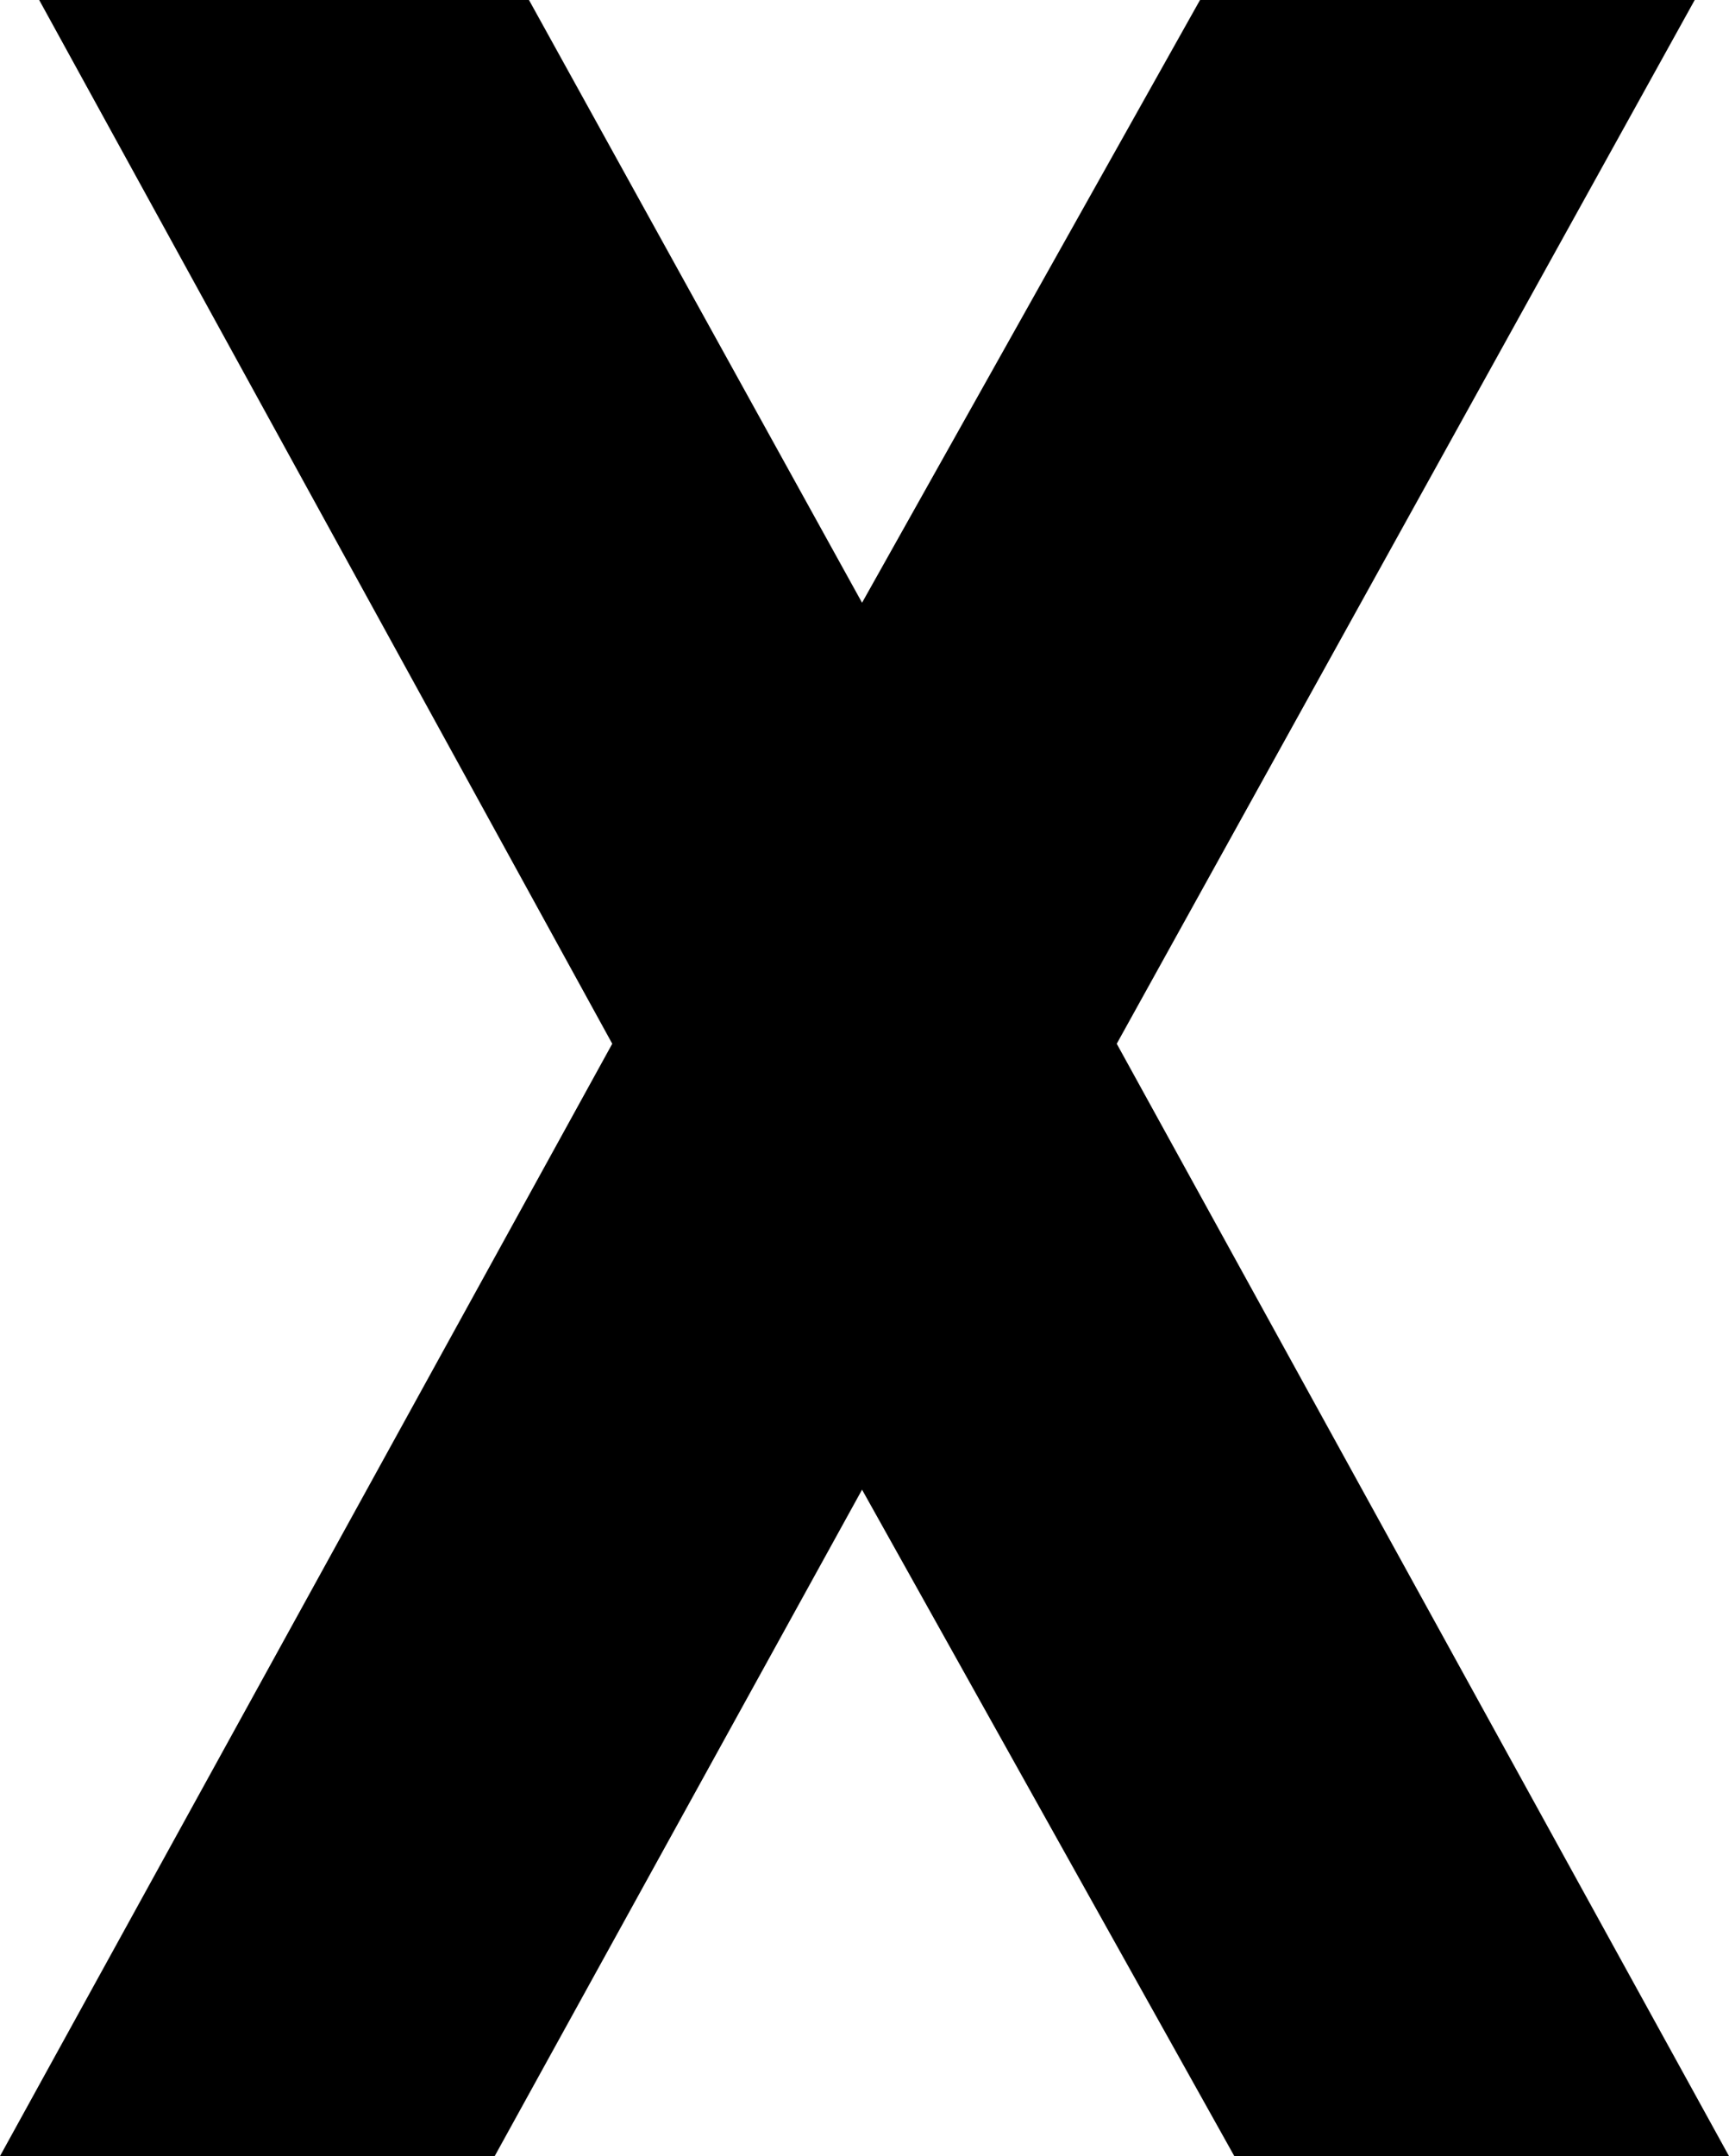
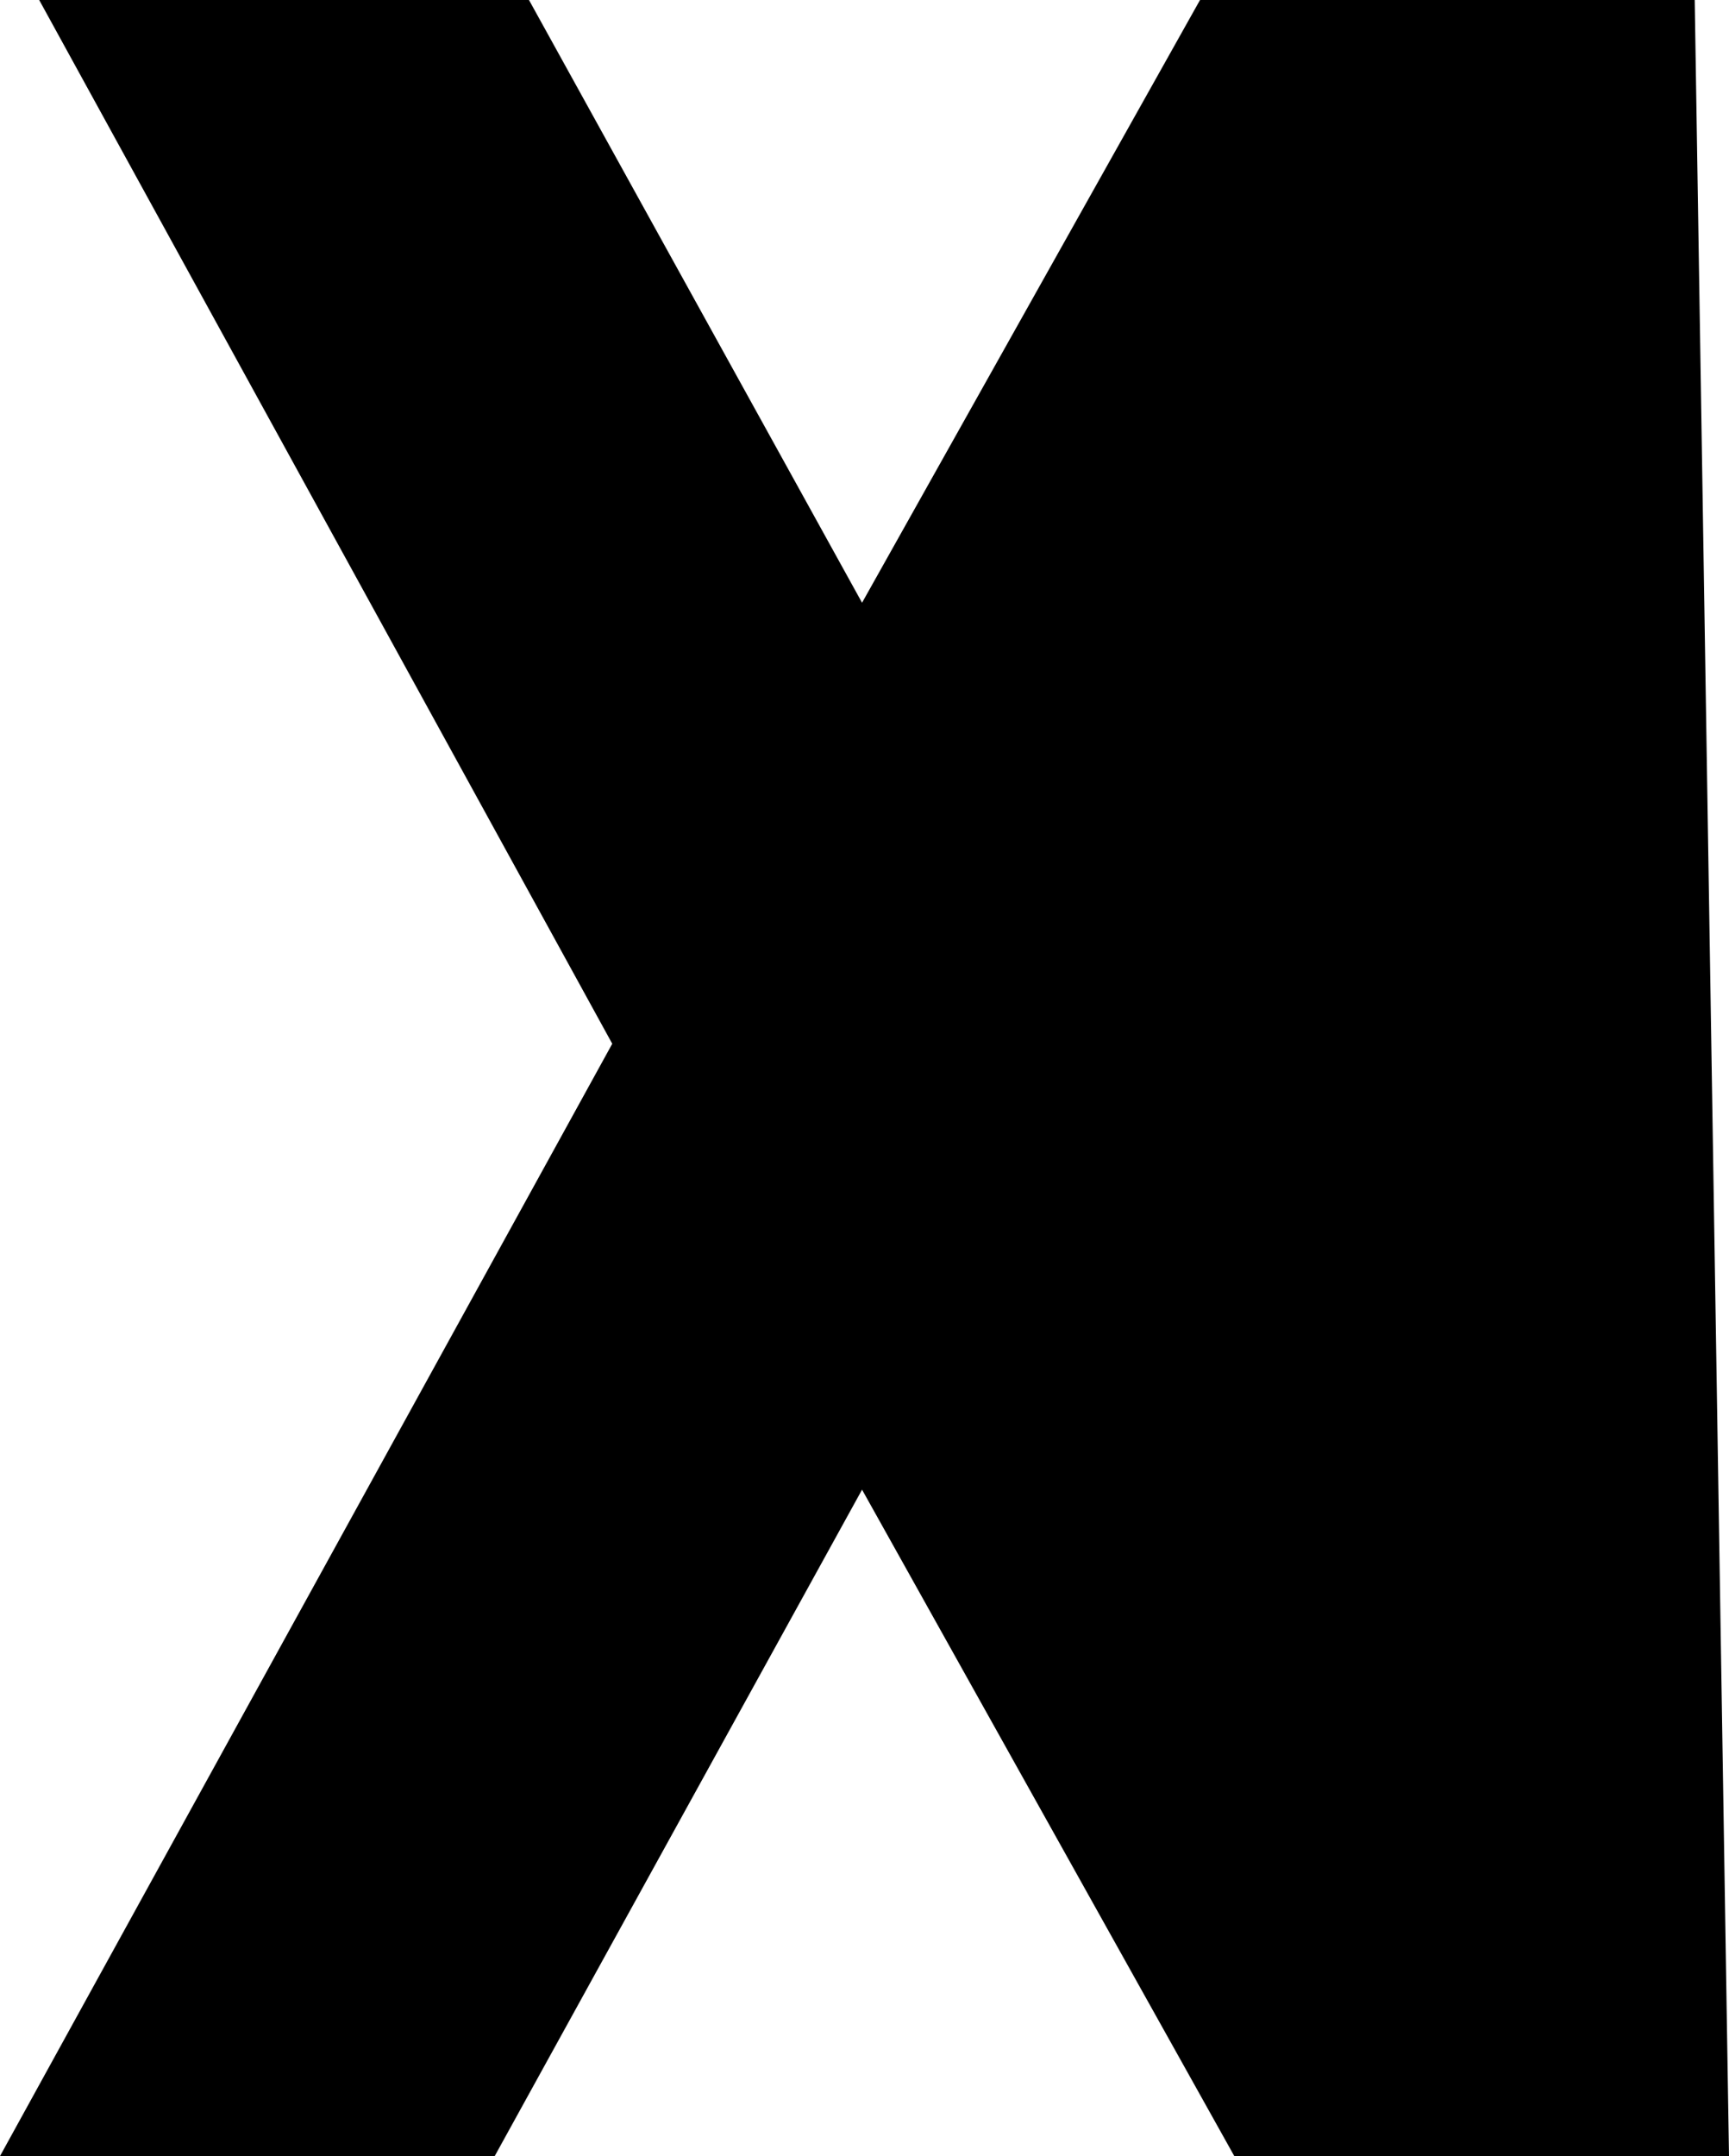
<svg xmlns="http://www.w3.org/2000/svg" version="1.1" id="Layer_1" x="0px" y="0px" viewBox="0 0 35.3 44" style="enable-background:new 0 0 35.3 44;" xml:space="preserve">
  <g id="X" transform="translate(0 0)">
    <g id="Group_16" transform="translate(0 0)">
-       <path id="Path_15" d="M10.8,0l6.8,12.3L24.5,0h10.1L22.8,21.3L35.3,44H25.2l-7.6-13.6L10.1,44H0l12.5-22.7L0.8,0L10.8,0z" />
+       <path id="Path_15" d="M10.8,0l6.8,12.3L24.5,0h10.1L35.3,44H25.2l-7.6-13.6L10.1,44H0l12.5-22.7L0.8,0L10.8,0z" />
    </g>
  </g>
</svg>